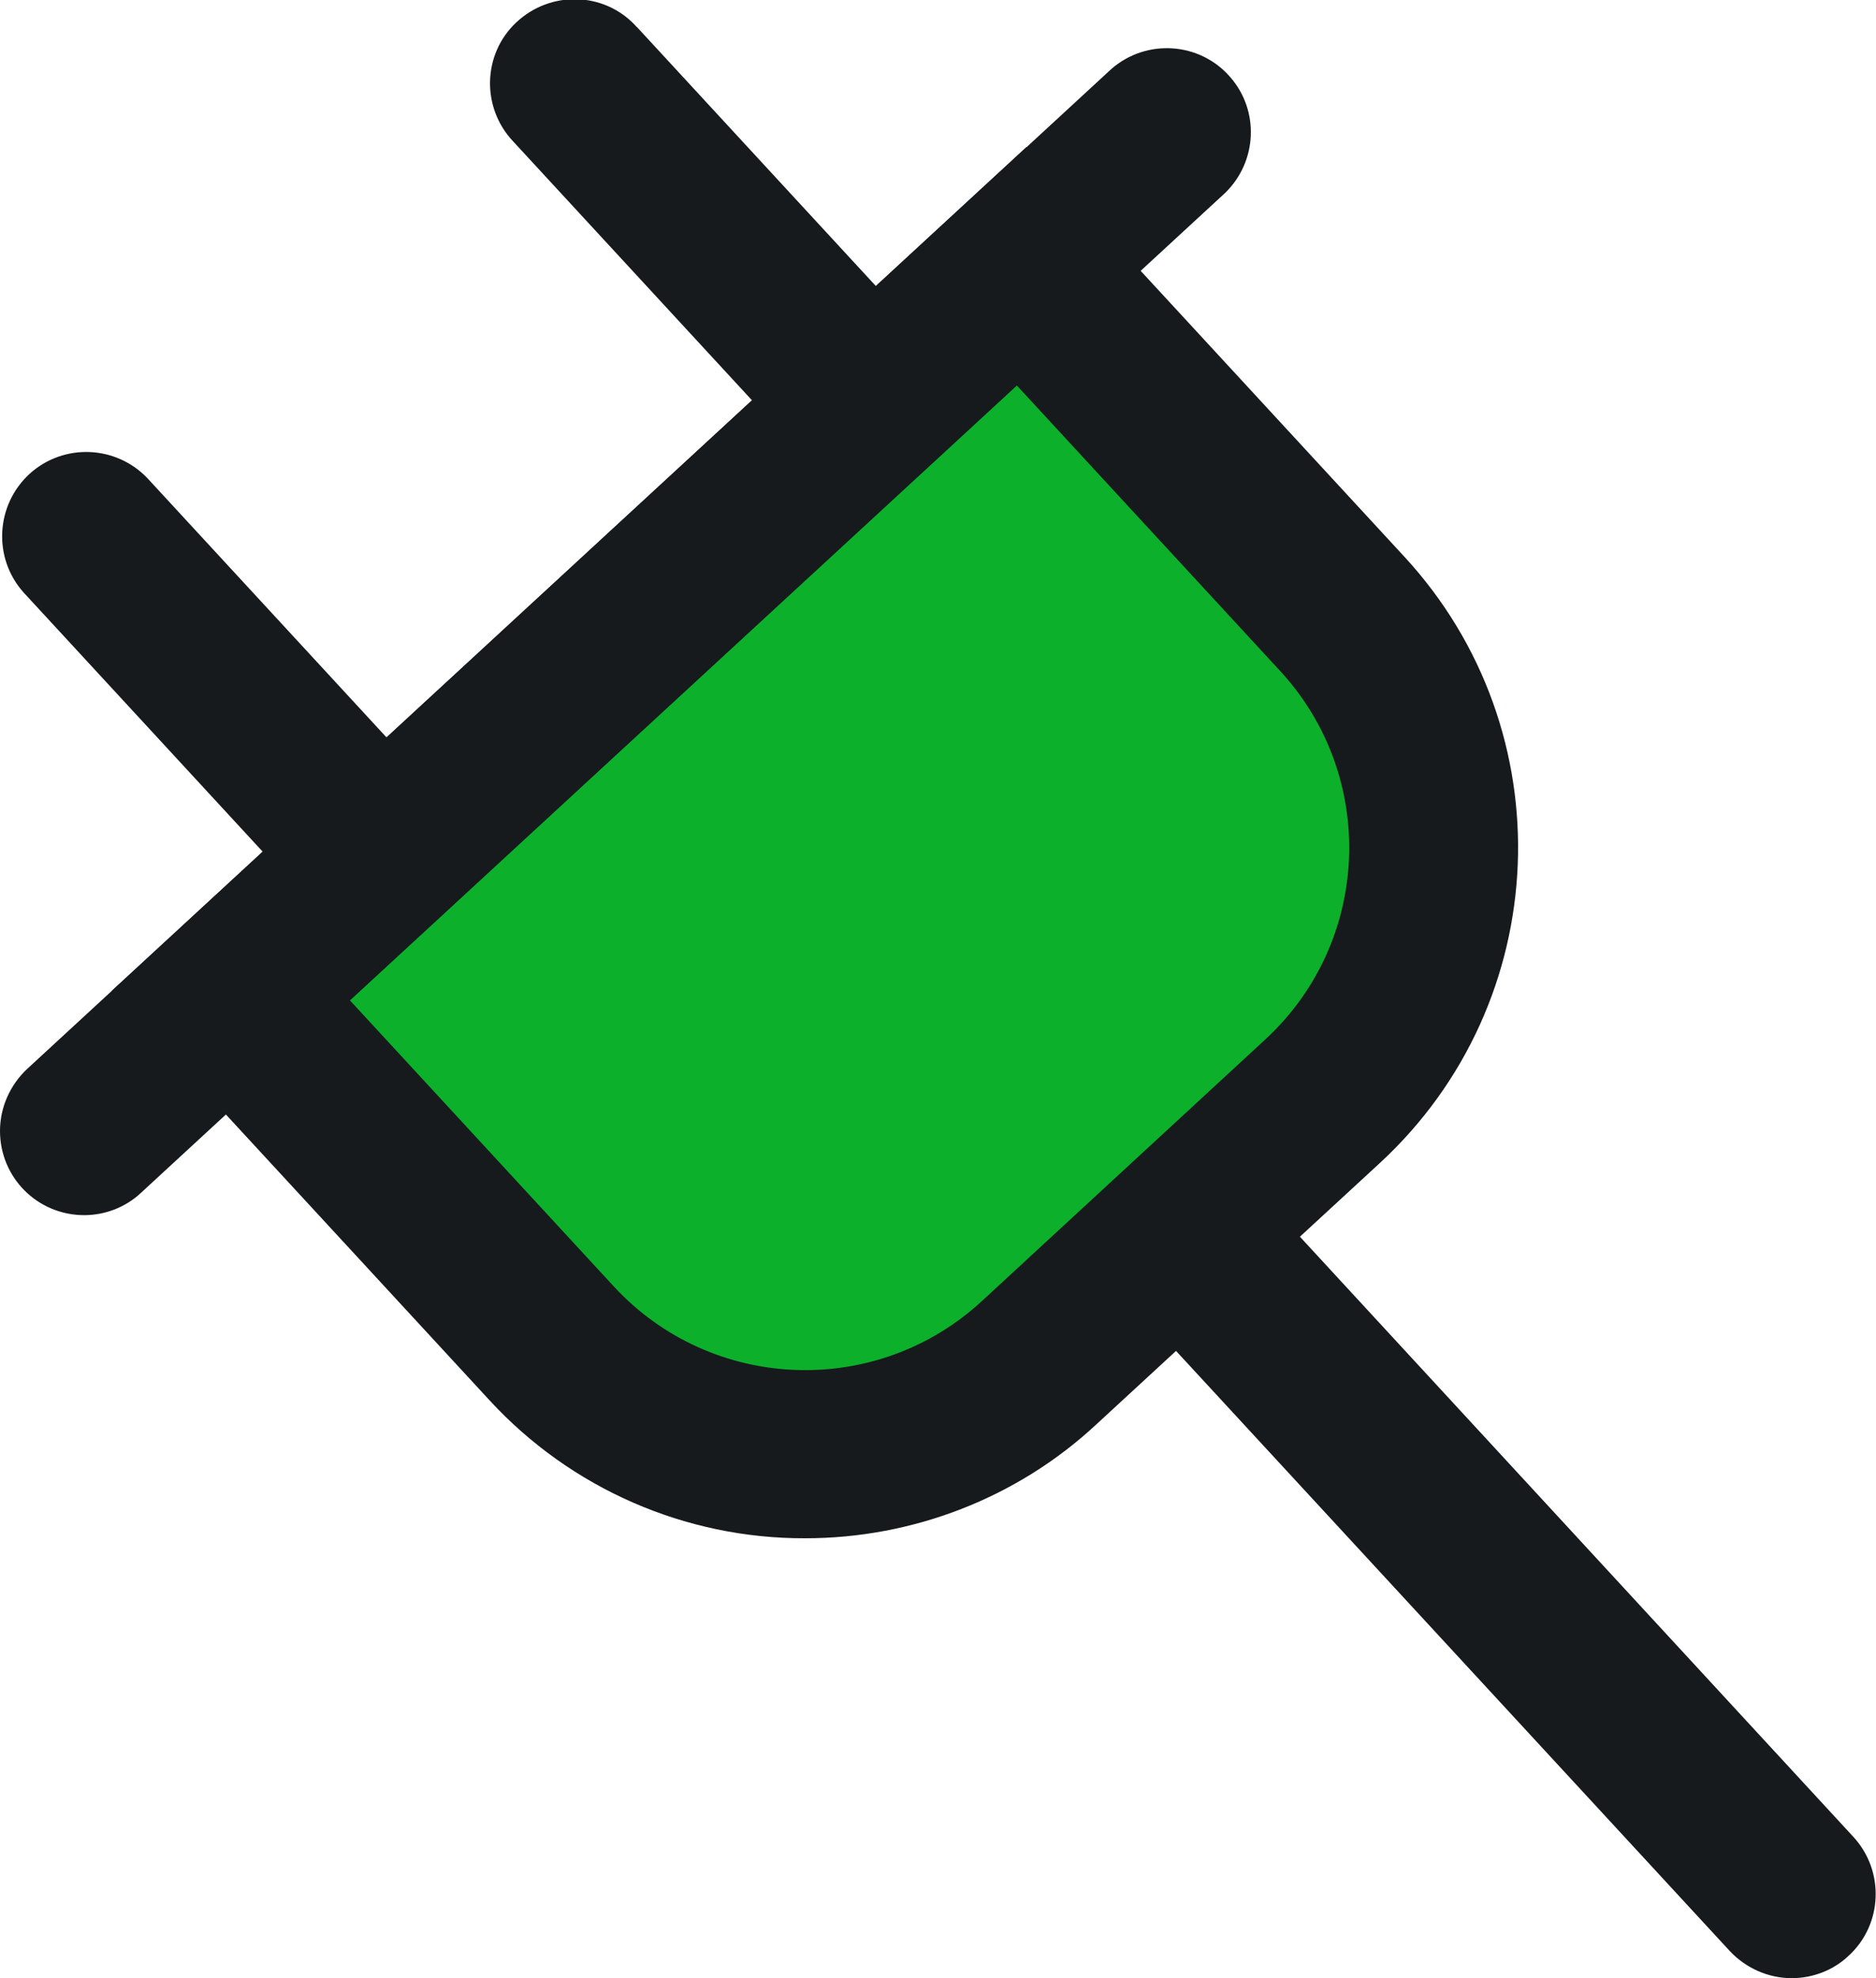
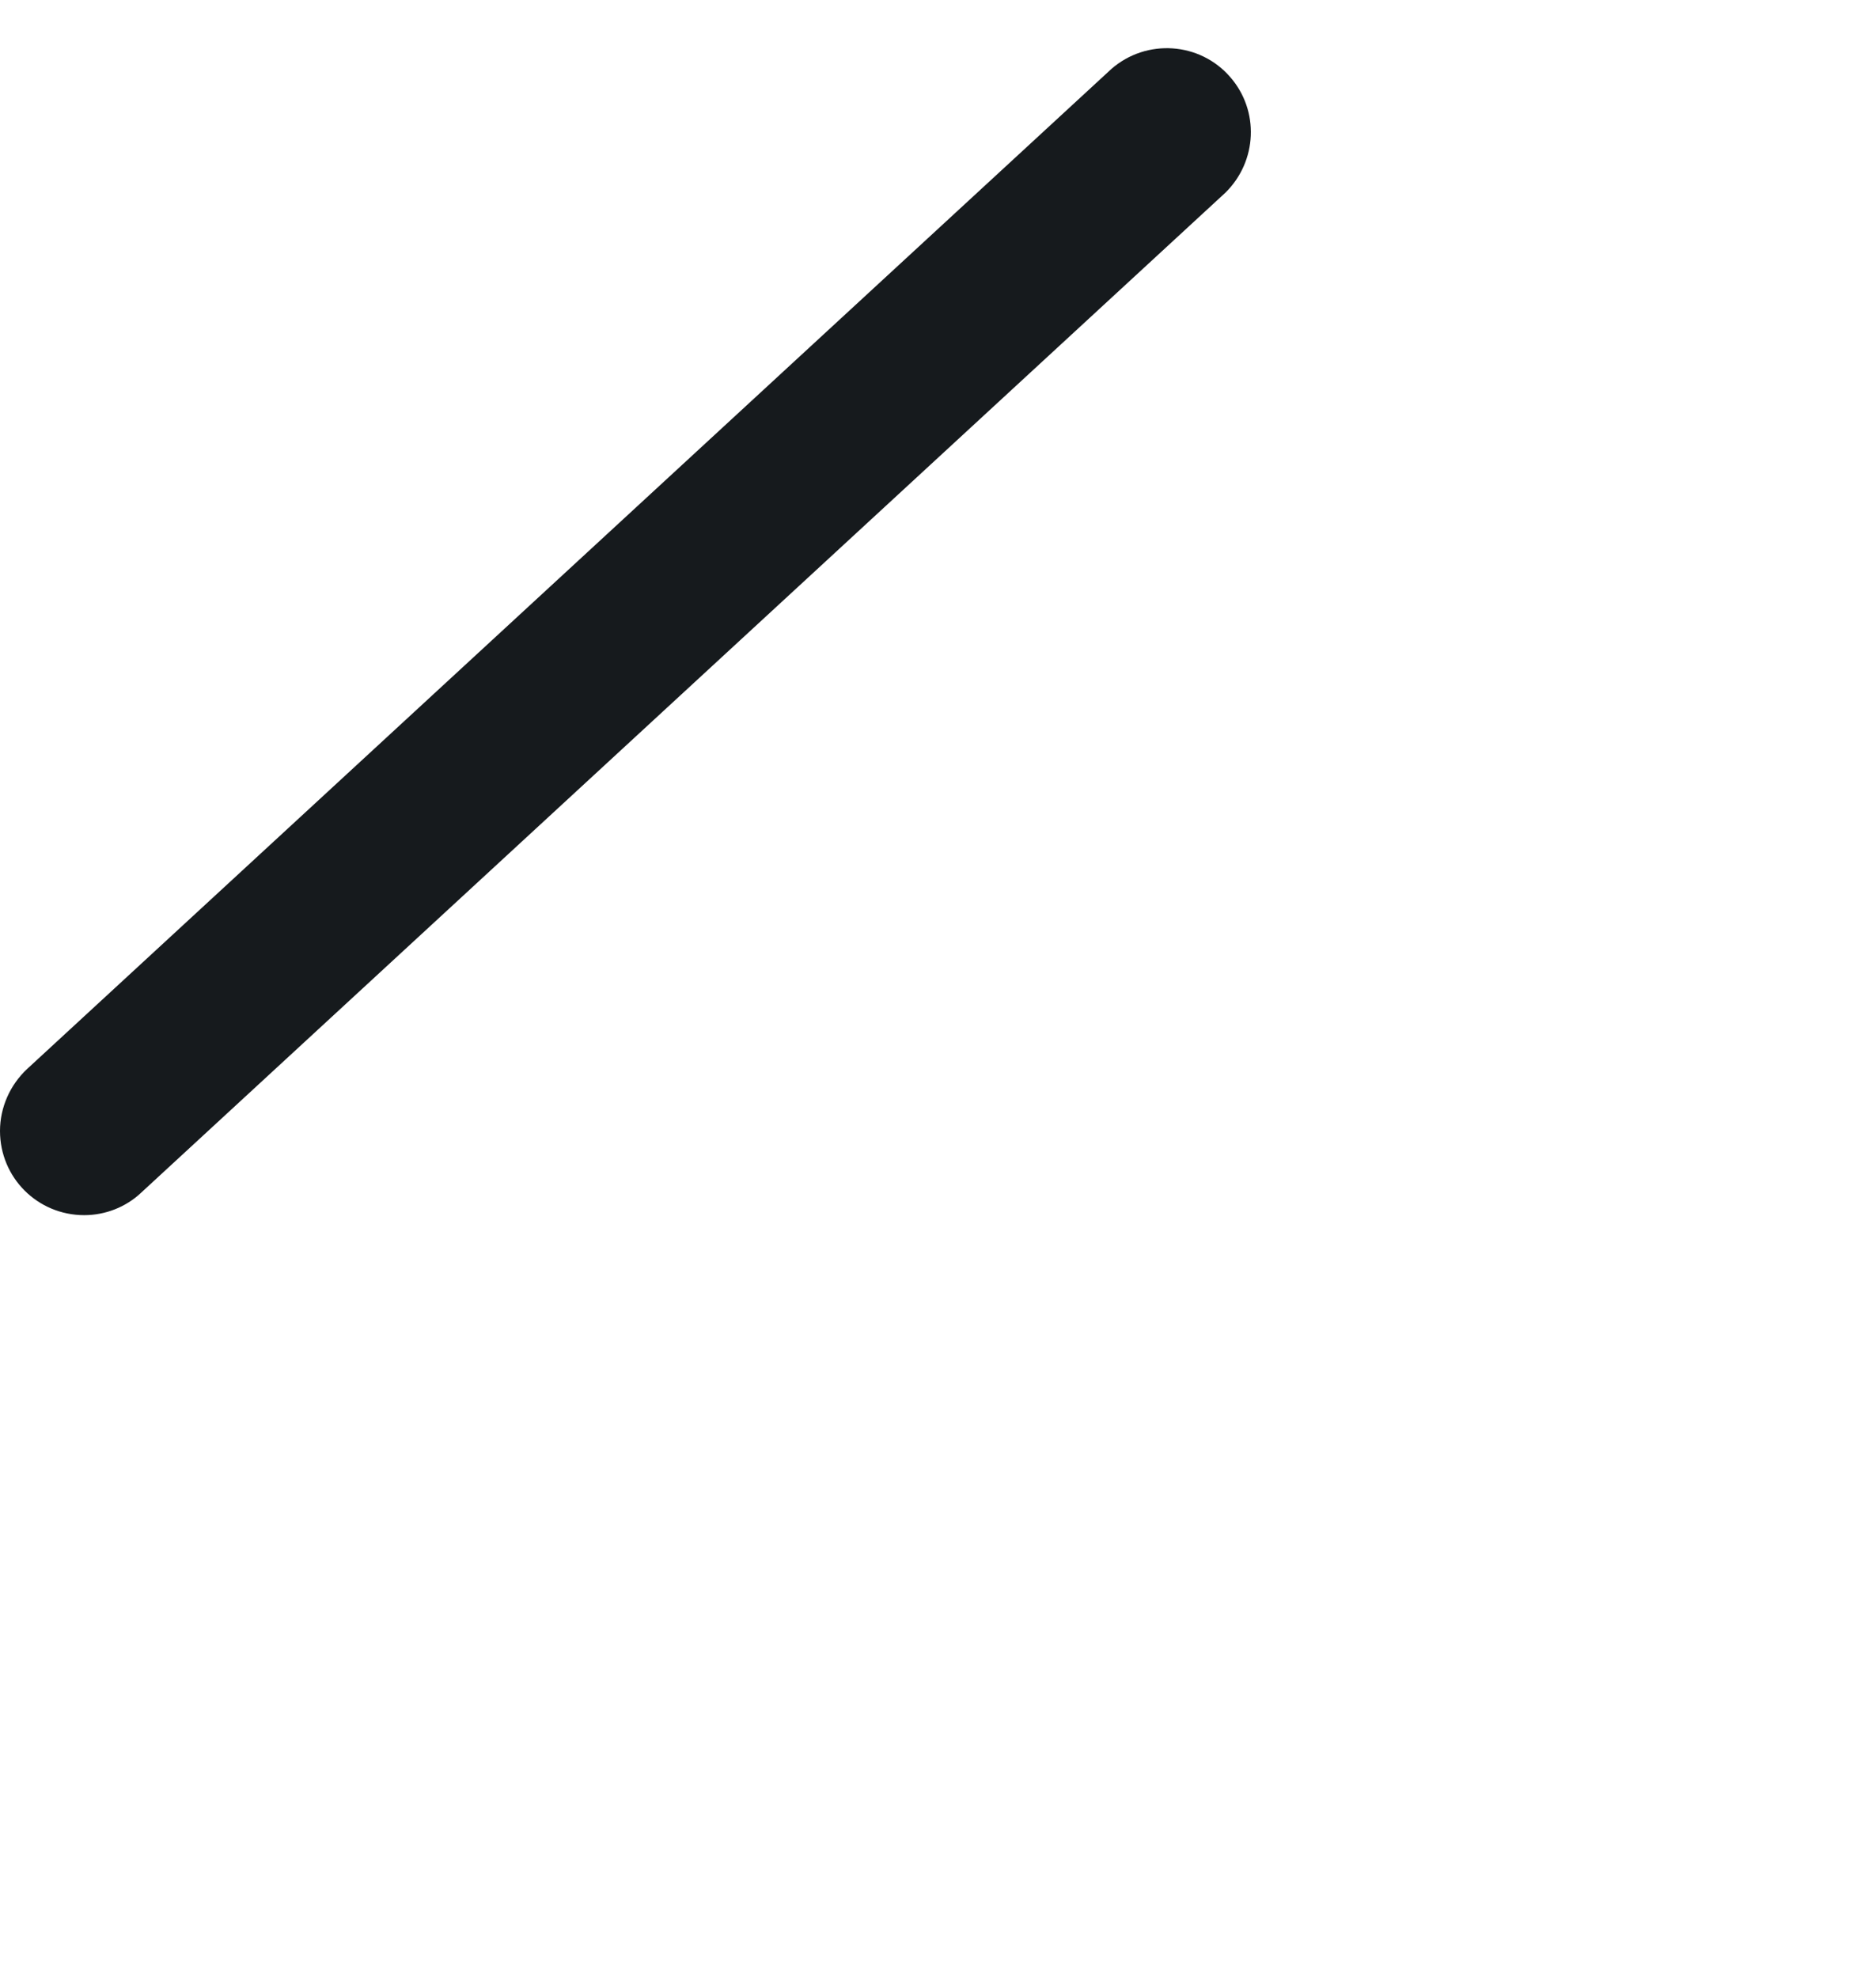
<svg xmlns="http://www.w3.org/2000/svg" version="1.1" id="flattened" x="0px" y="0px" viewBox="0 0 490 516.7" style="enable-background:new 0 0 490 516.7;" xml:space="preserve">
  <style type="text/css">
	.st0{fill:#0DB02B;}
	.st1{fill:#161A1D;}
</style>
-   <path class="st0" d="M63.7,263.7L270.3,73.2l0,0l83.8,90.8c33.7,36.5,31.4,93.5-5.1,127.2l-74.2,68.5  c-36.5,33.7-93.5,31.4-127.2-5.1L63.7,263.7C63.7,263.7,63.7,263.7,63.7,263.7z" />
  <path class="st1" d="M22,317.4c-12.2,0-22-9.8-22-22c0-6.1,2.6-12,7.1-16.2L290.3,18c9.2-8,23.1-7,31,2.1c7.7,8.8,7.1,22-1.2,30.2  L36.9,311.5C32.9,315.3,27.5,317.4,22,317.4z" />
-   <path class="st1" d="M90.2,235.4c-6.1,0-12-2.6-16.2-7.1L6.2,154.8c-8.1-9-7.4-22.9,1.6-31.1c8.9-8,22.5-7.4,30.7,1.2l67.8,73.5  c8.2,8.9,7.7,22.8-1.2,31.1C101.1,233.3,95.7,235.4,90.2,235.4z" />
-   <path class="st1" d="M218,117.5c-6.1,0-12-2.6-16.2-7.1L134,36.9c-8.3-8.8-8-22.8,0.9-31.1s22.8-8,31.1,0.9c0.1,0.1,0.2,0.3,0.4,0.4  l67.8,73.5c8.2,8.9,7.7,22.9-1.3,31.1C228.8,115.4,223.5,117.5,218,117.5L218,117.5z" />
-   <path class="st1" d="M468,516.7c-6.1,0-12-2.6-16.2-7.1L301.3,346.5c-8.2-8.9-7.7-22.8,1.2-31.1s22.8-7.7,31.1,1.2l150.5,163.2  c8.2,8.9,7.7,22.9-1.3,31.1C478.9,514.6,473.5,516.7,468,516.7L468,516.7z" />
-   <path class="st1" d="M210.3,401.8c-31.3,0.1-61.2-13-82.4-36l-98.7-107L268.1,38.4l98.7,107c42,45.5,39.1,116.3-6.3,158.3  c0,0,0,0,0,0l-74.3,68.5C265.6,391.3,238.4,401.8,210.3,401.8z M91.4,261.3l68.9,74.7c25.5,27.6,68.5,29.3,96.1,3.9l74.2-68.5  c27.5-25.5,29.2-68.4,3.9-96l-68.9-74.7L91.4,261.3z" />
</svg>